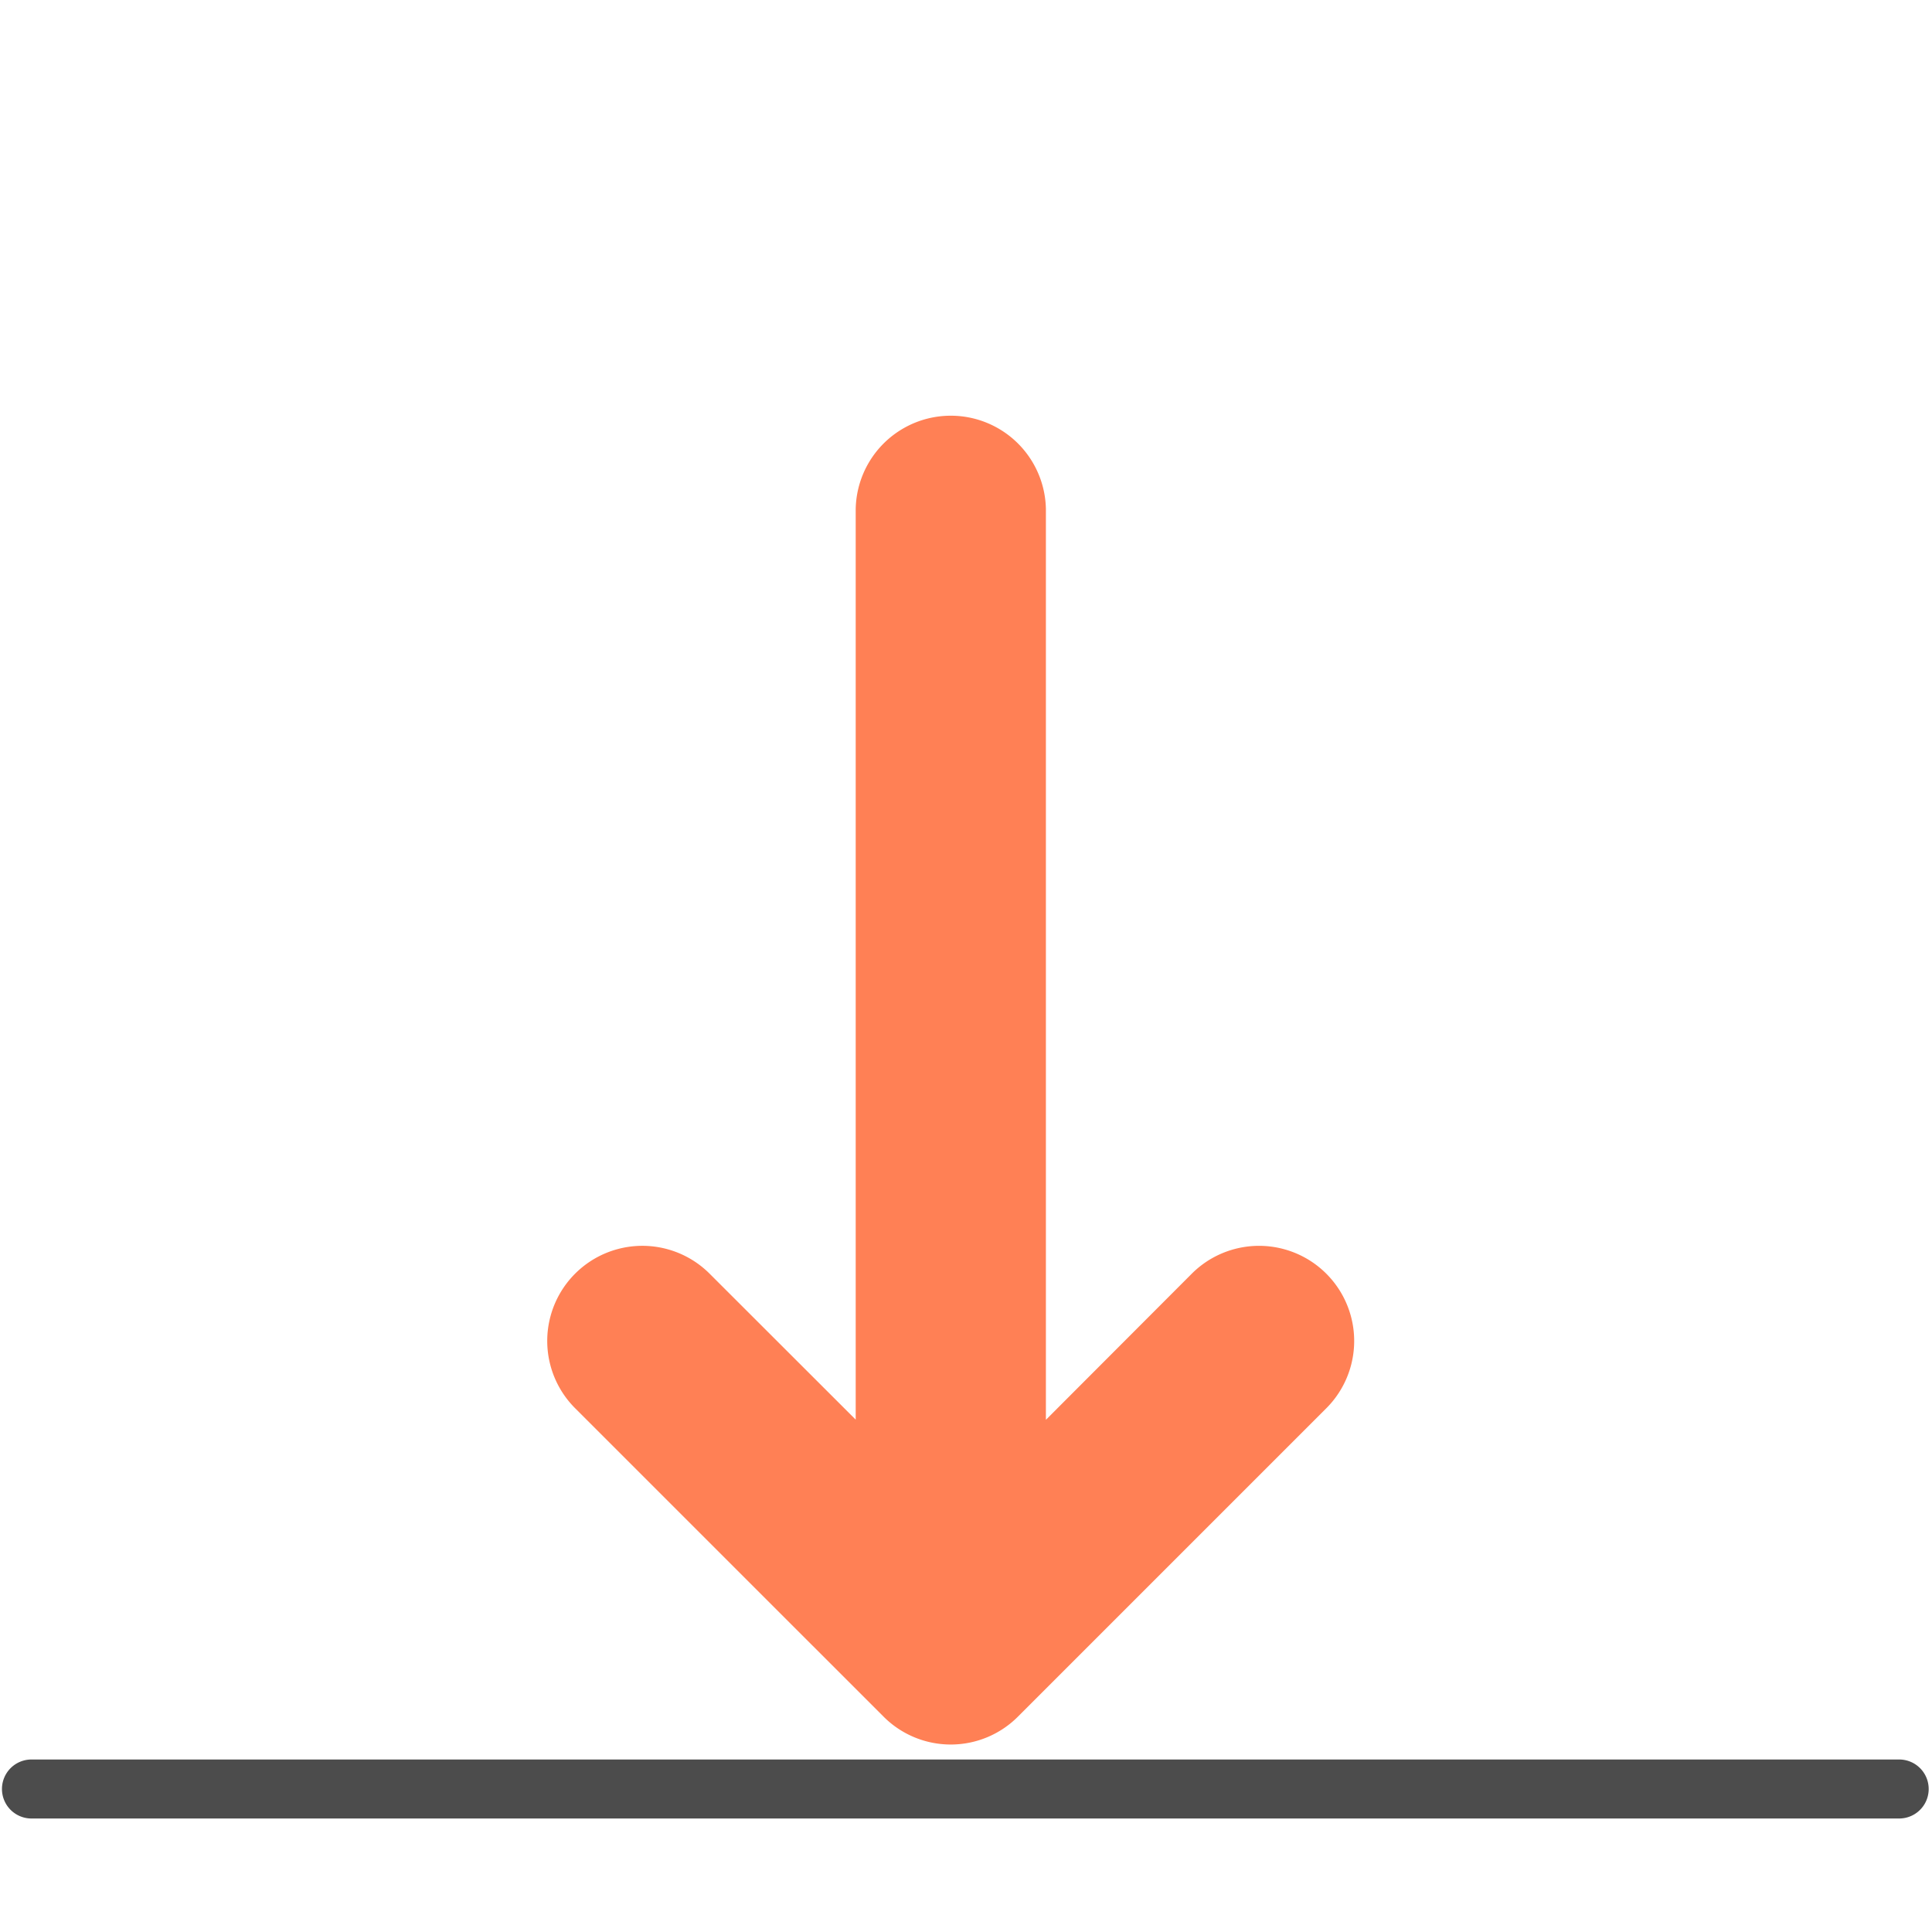
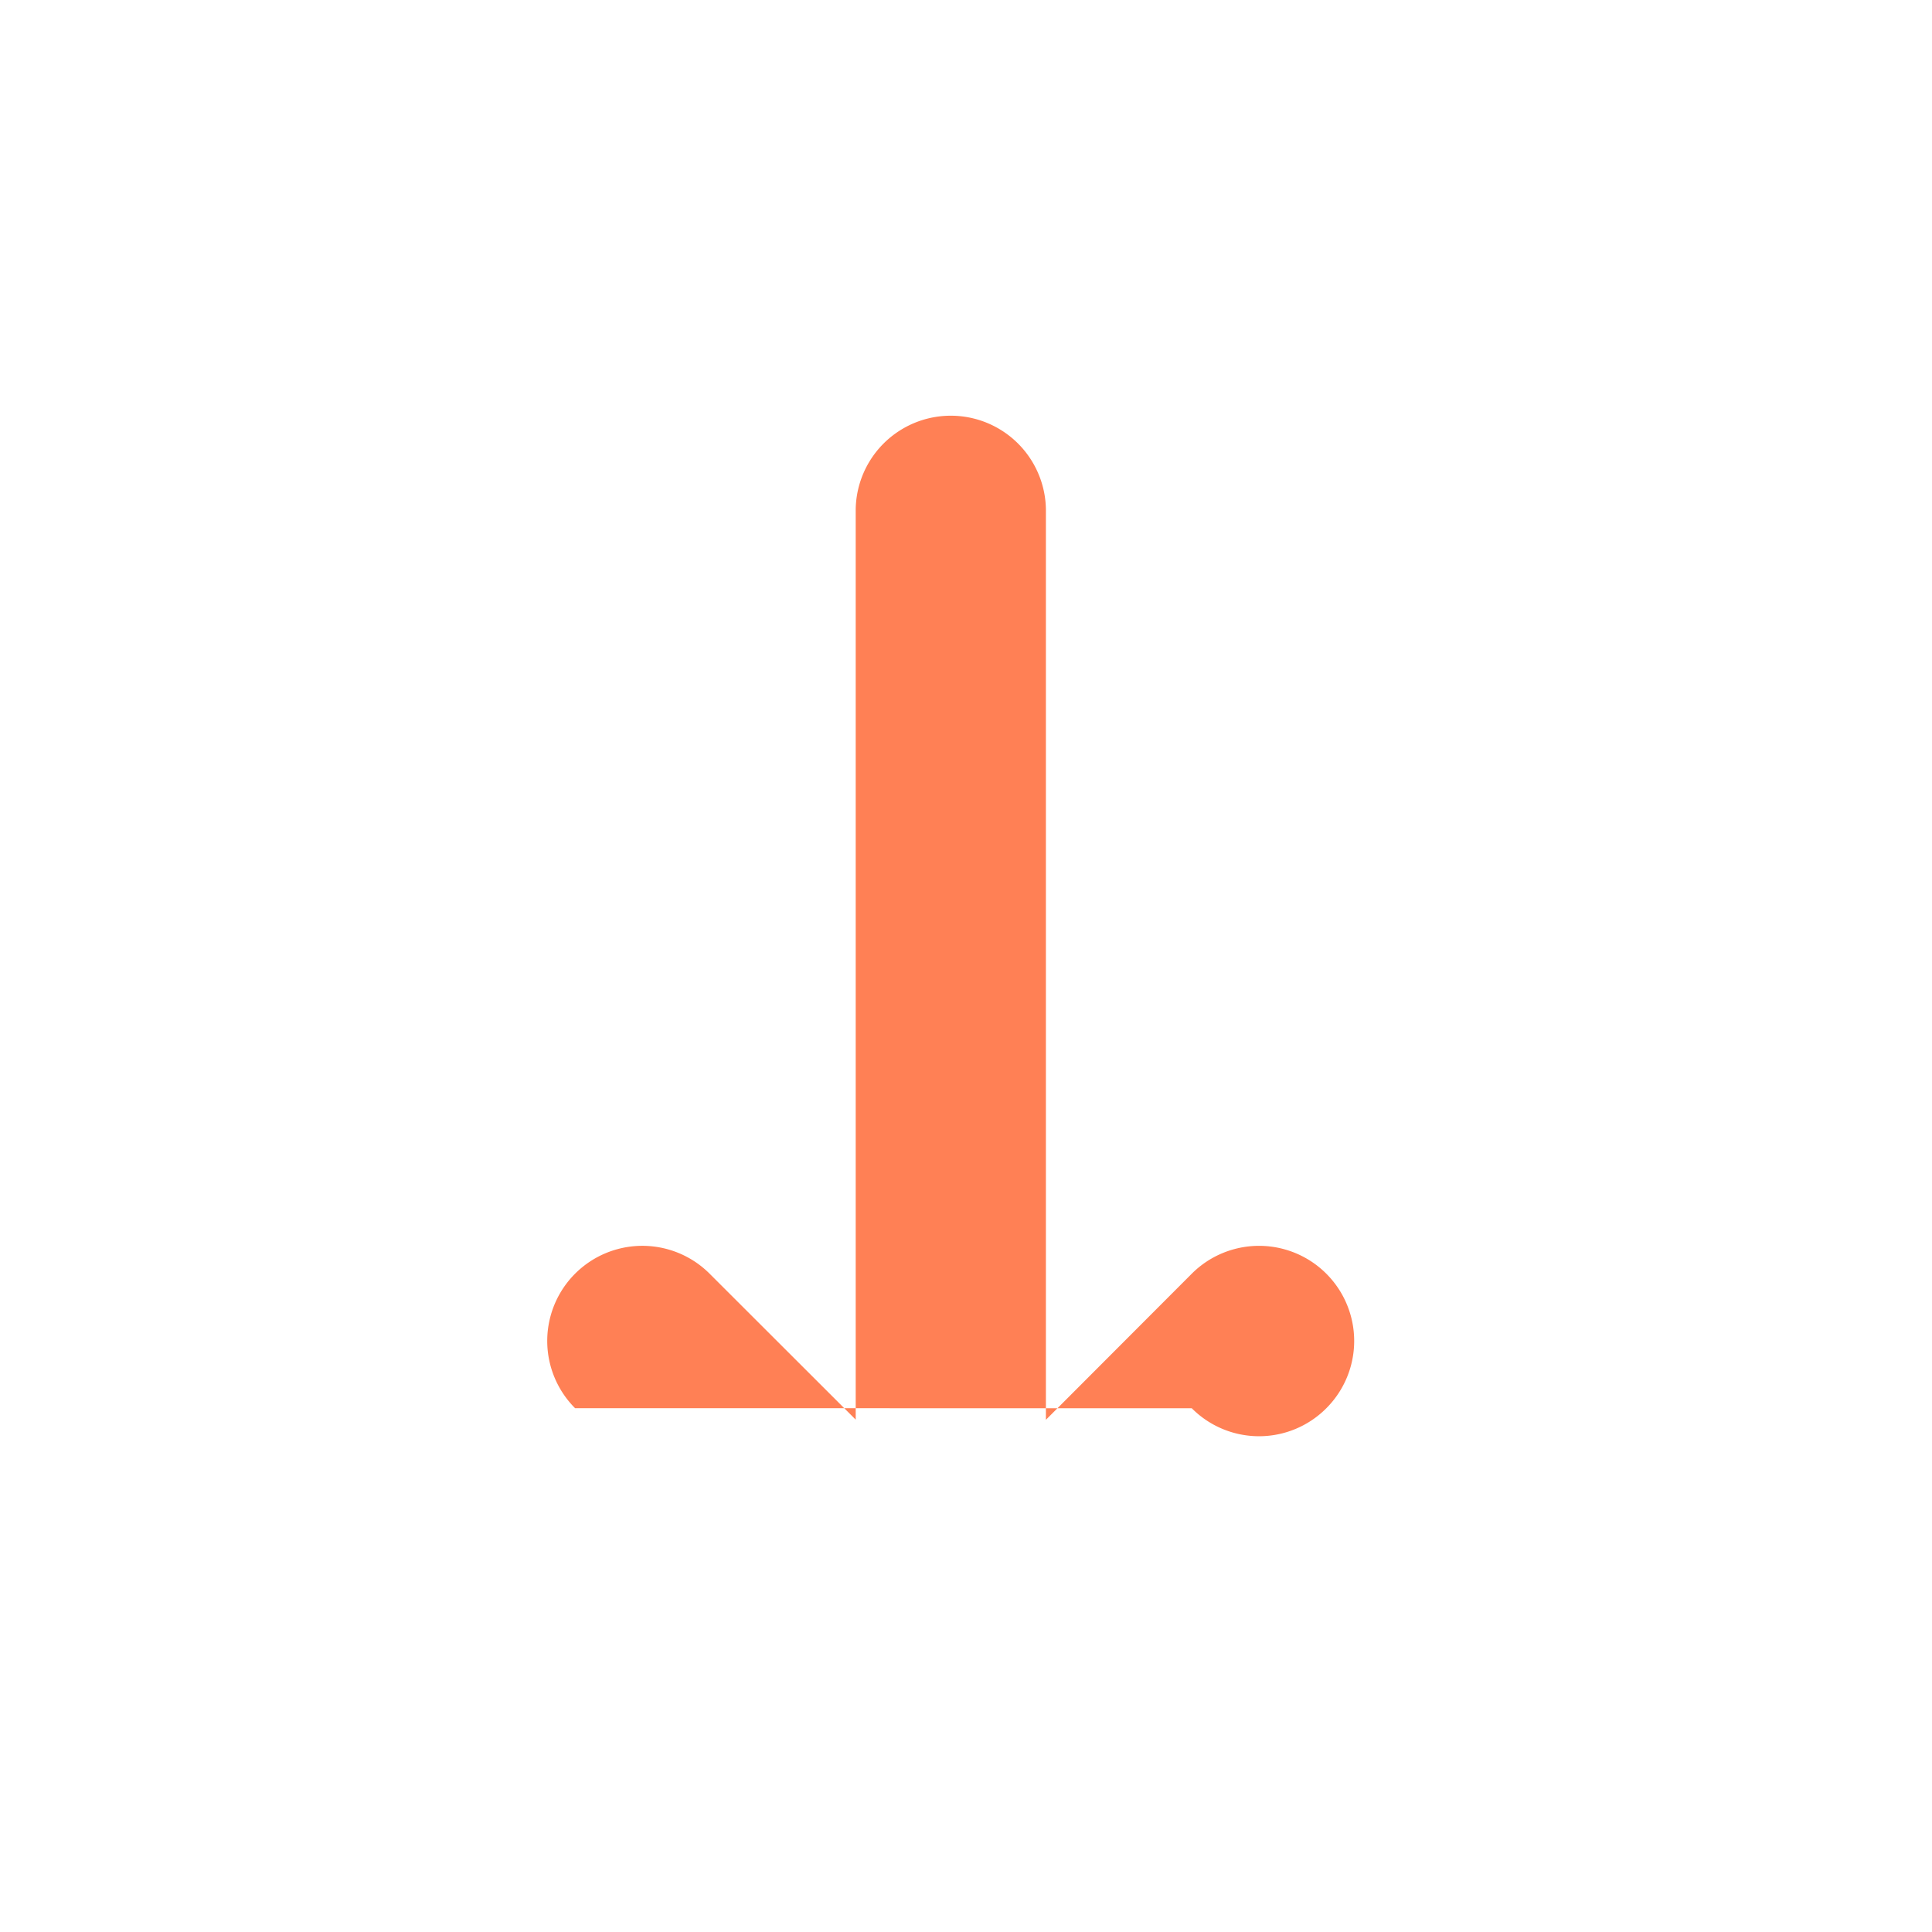
<svg xmlns="http://www.w3.org/2000/svg" viewBox="0 0 56 56">
  <g id="Сгруппировать_5273" data-name="Сгруппировать 5273" transform="translate(-867 -355)">
-     <rect id="Прямоугольник_20113" data-name="Прямоугольник 20113" width="56" height="56" transform="translate(867 355)" fill="#fff" opacity="0" />
    <g id="Сгруппировать_5272" data-name="Сгруппировать 5272" transform="translate(0 -4)">
-       <path id="Контур_5078" data-name="Контур 5078" d="M54.992,12.955a.855.855,0,0,1,0,1.71H.855a.855.855,0,1,1,0-1.71Z" transform="translate(867.057 397.045)" fill="#4c4c4c" />
-       <path id="Контур_5079" data-name="Контур 5079" d="M21.975,24.922a2.756,2.756,0,1,1,3.9,3.9l-8.936,8.936a2.75,2.75,0,0,1-3.9,0L4.1,28.82A2.755,2.755,0,0,1,8,24.922l4.234,4.23V2.757a2.757,2.757,0,0,1,5.513,0v26.4Z" transform="translate(879.569 370.997)" fill="#ff8055" />
+       <path id="Контур_5079" data-name="Контур 5079" d="M21.975,24.922a2.756,2.756,0,1,1,3.9,3.9a2.75,2.75,0,0,1-3.9,0L4.1,28.82A2.755,2.755,0,0,1,8,24.922l4.234,4.23V2.757a2.757,2.757,0,0,1,5.513,0v26.4Z" transform="translate(879.569 370.997)" fill="#ff8055" />
    </g>
  </g>
</svg>